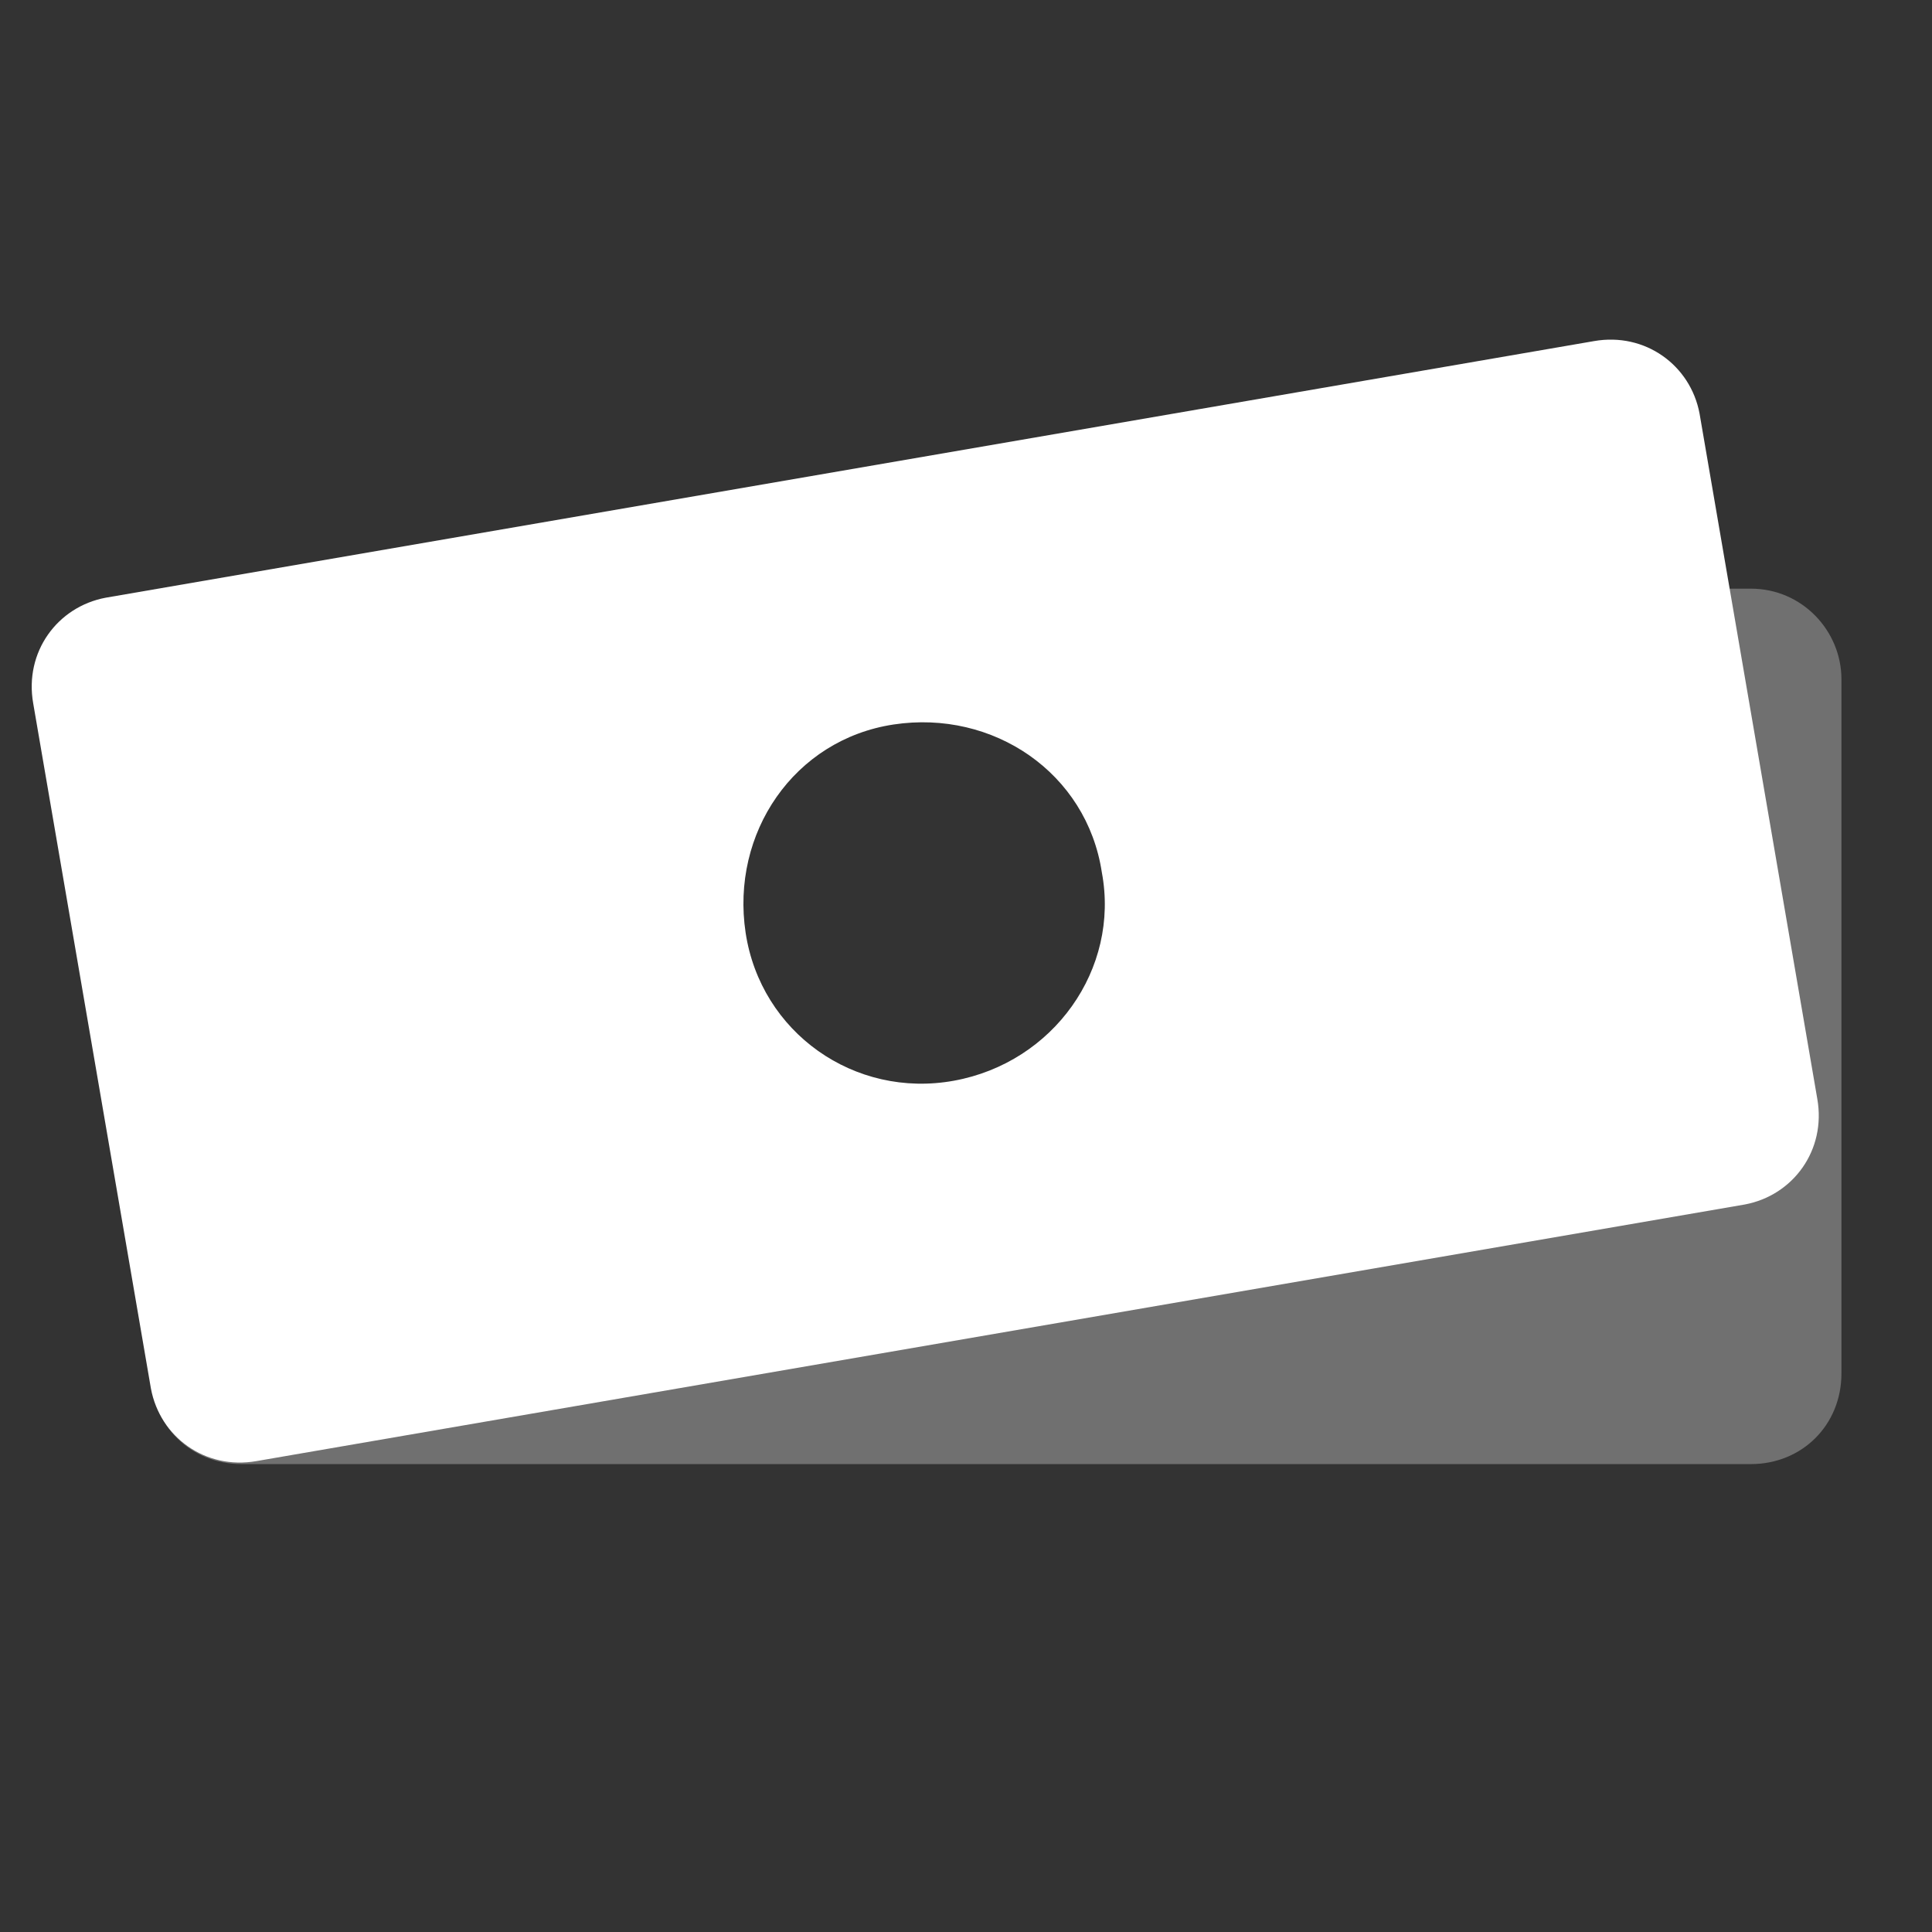
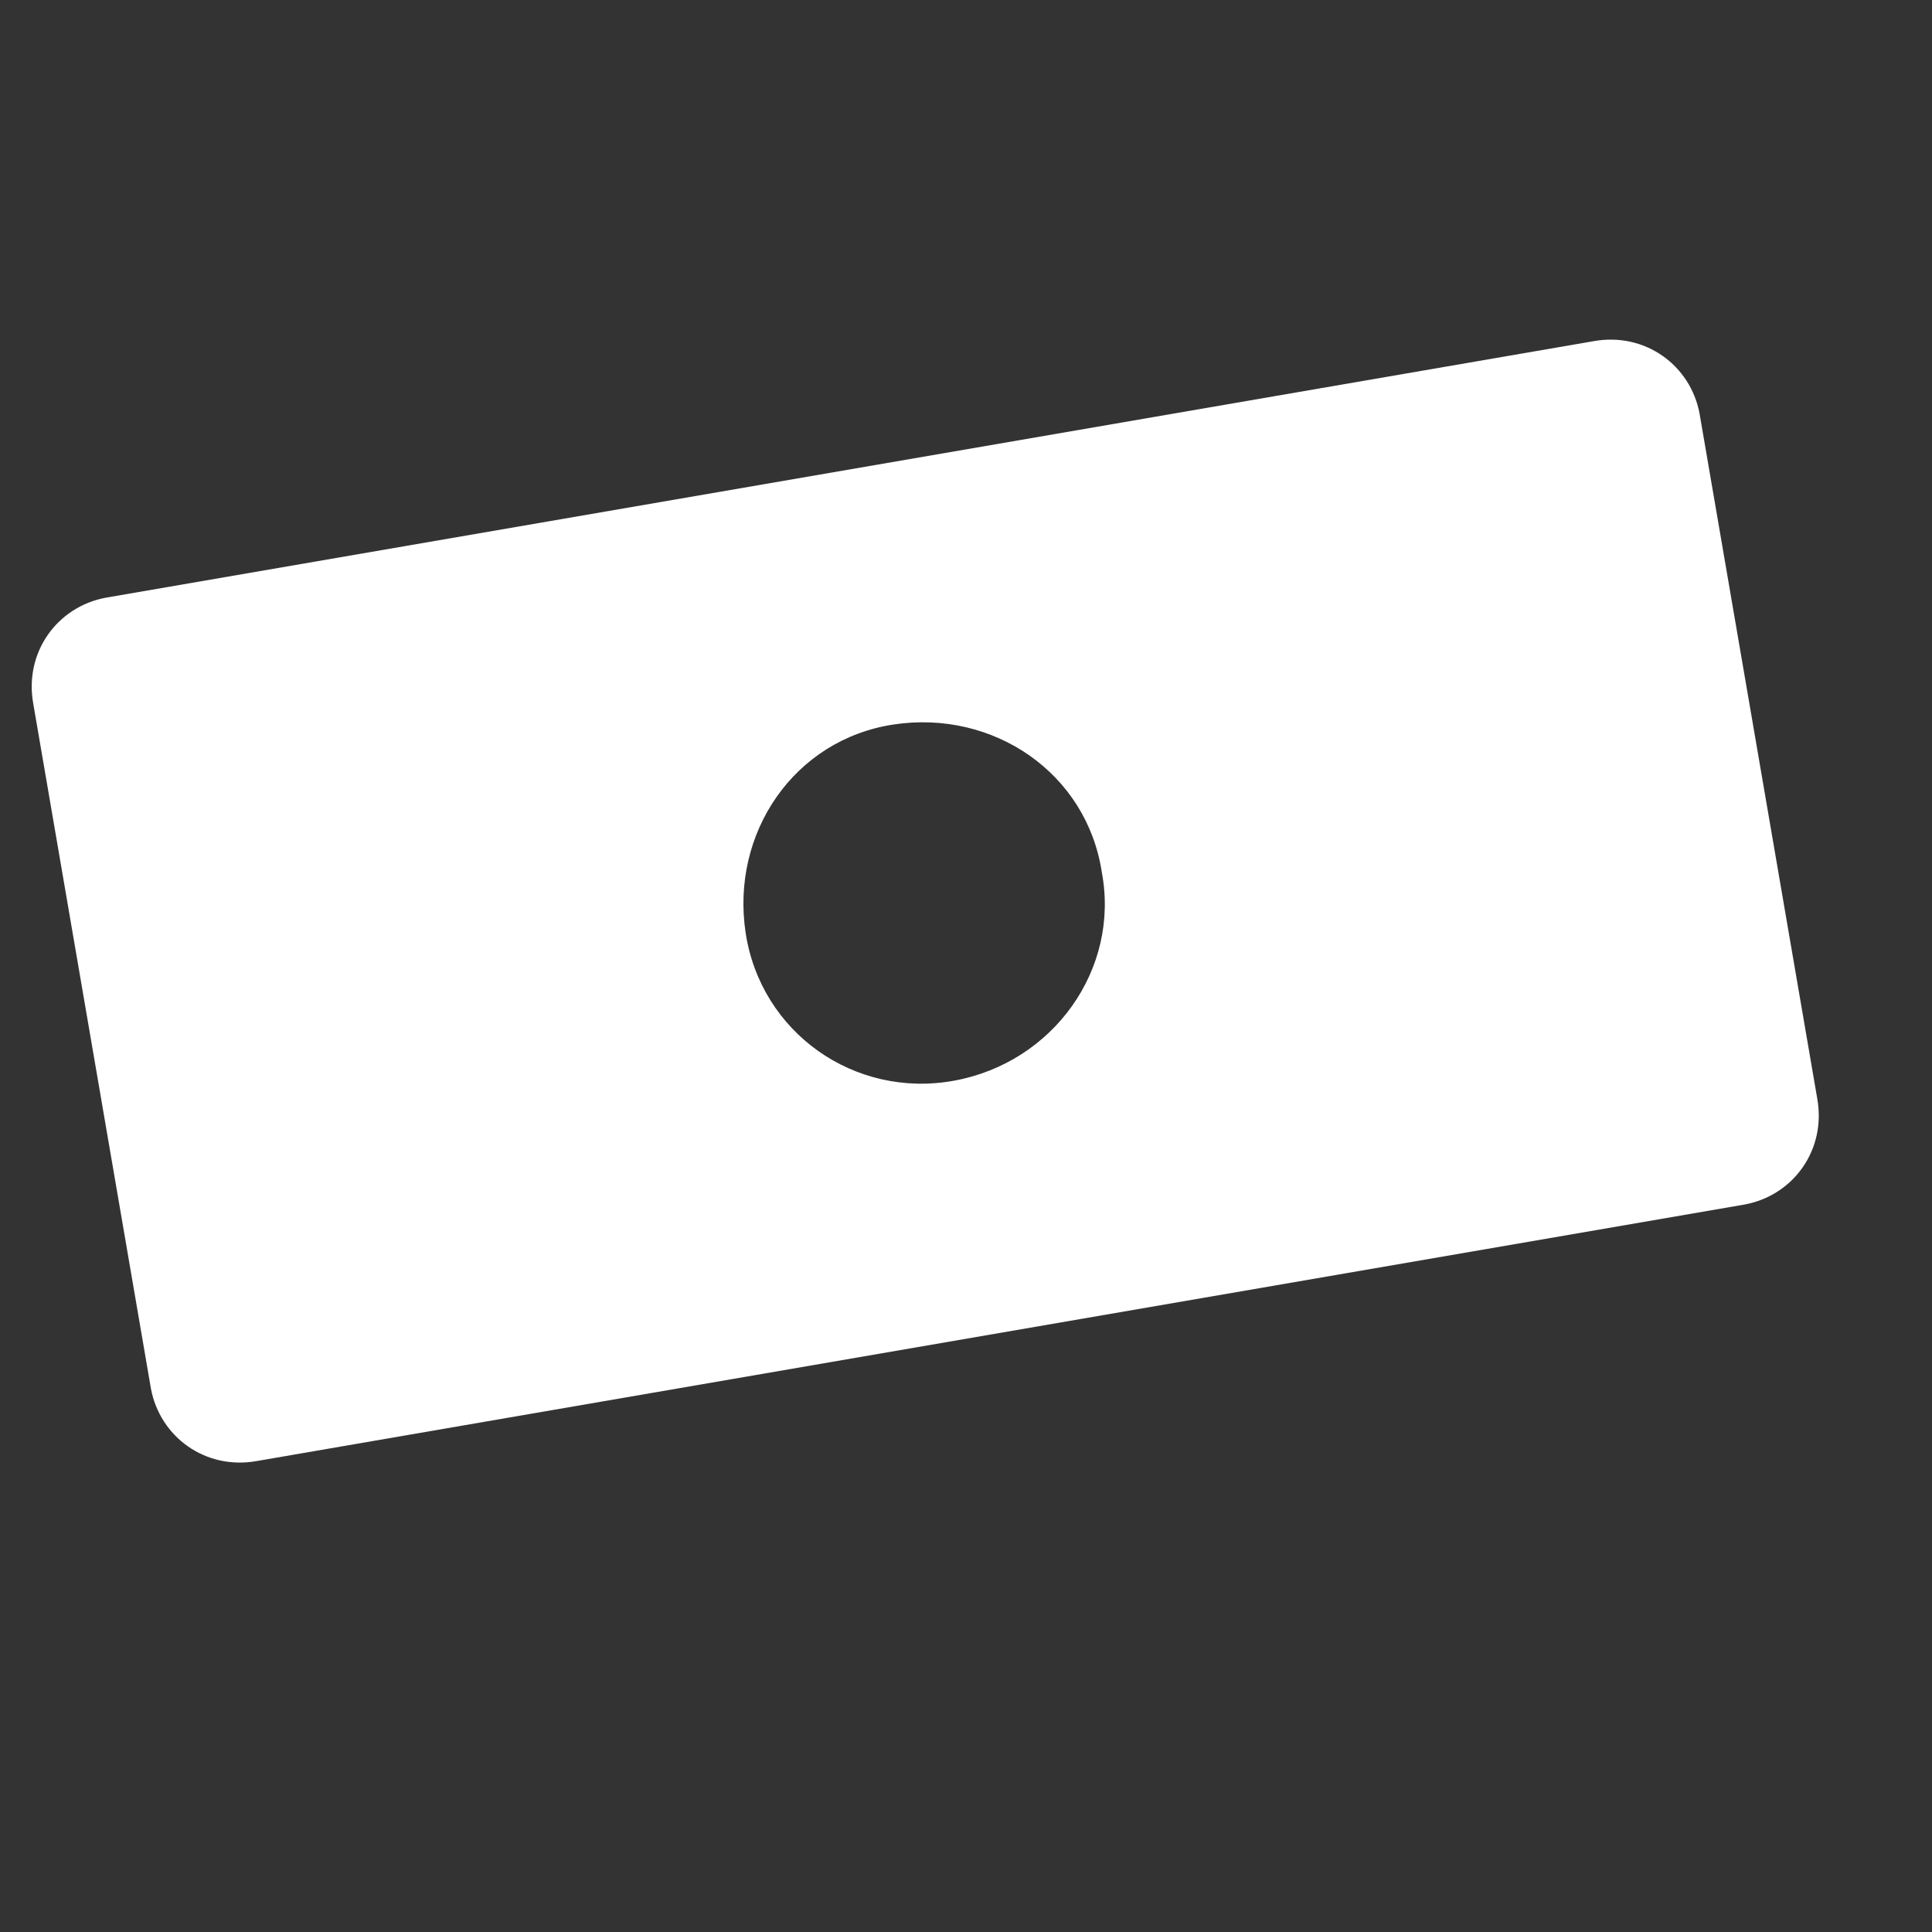
<svg xmlns="http://www.w3.org/2000/svg" version="1.1" viewBox="0 0 64 64" width="64" height="64">
  <rect x="0" y="0" width="64" height="64" fill="#333333" stroke="none" />
  <style type="text/css">
	.st0{opacity:0.3;}
	.st1{fill:#FFFFFF;}
</style>
  <g class="st0">
-     <path class="st1" d="M8,19.5c-1.7,0-3,1.4-3,3v23c0,1.7,1.3,3,3,3h50c1.7,0,3-1.3,3-3v-23c0-1.6-1.3-3-3-3H8z M33,40   c-2.7,0-4-1.8-4-1.8c-1-1.3-2.7-3.4-3.9-4.5c0,0-1.3-1.3-1.3-3.8c0-3.7,3-6.8,6.8-6.8s6.8,3,6.8,6.8c0,0,0,0,0,0   c0,0,0.7,1.1,1.6,2.5c0,0,0,0,0,1.6C39,37.3,36.3,40,33,40z" />
-   </g>
+     </g>
  <g>
    <path class="st1" d="M3.5,19.8c-1.6,0.3-2.7,1.8-2.4,3.5l3.9,22.7c0.3,1.6,1.8,2.7,3.5,2.4l49.3-8.5c1.6-0.3,2.7-1.8,2.4-3.5   l-3.9-22.7c-0.3-1.6-1.8-2.7-3.5-2.4L3.5,19.8z M31.6,35.8c-3.3,0.6-6.4-1.6-6.9-4.9s1.6-6.4,4.9-6.9s6.4,1.6,6.9,4.9   C37.1,32.1,34.9,35.2,31.6,35.8z" />
  </g>
</svg>